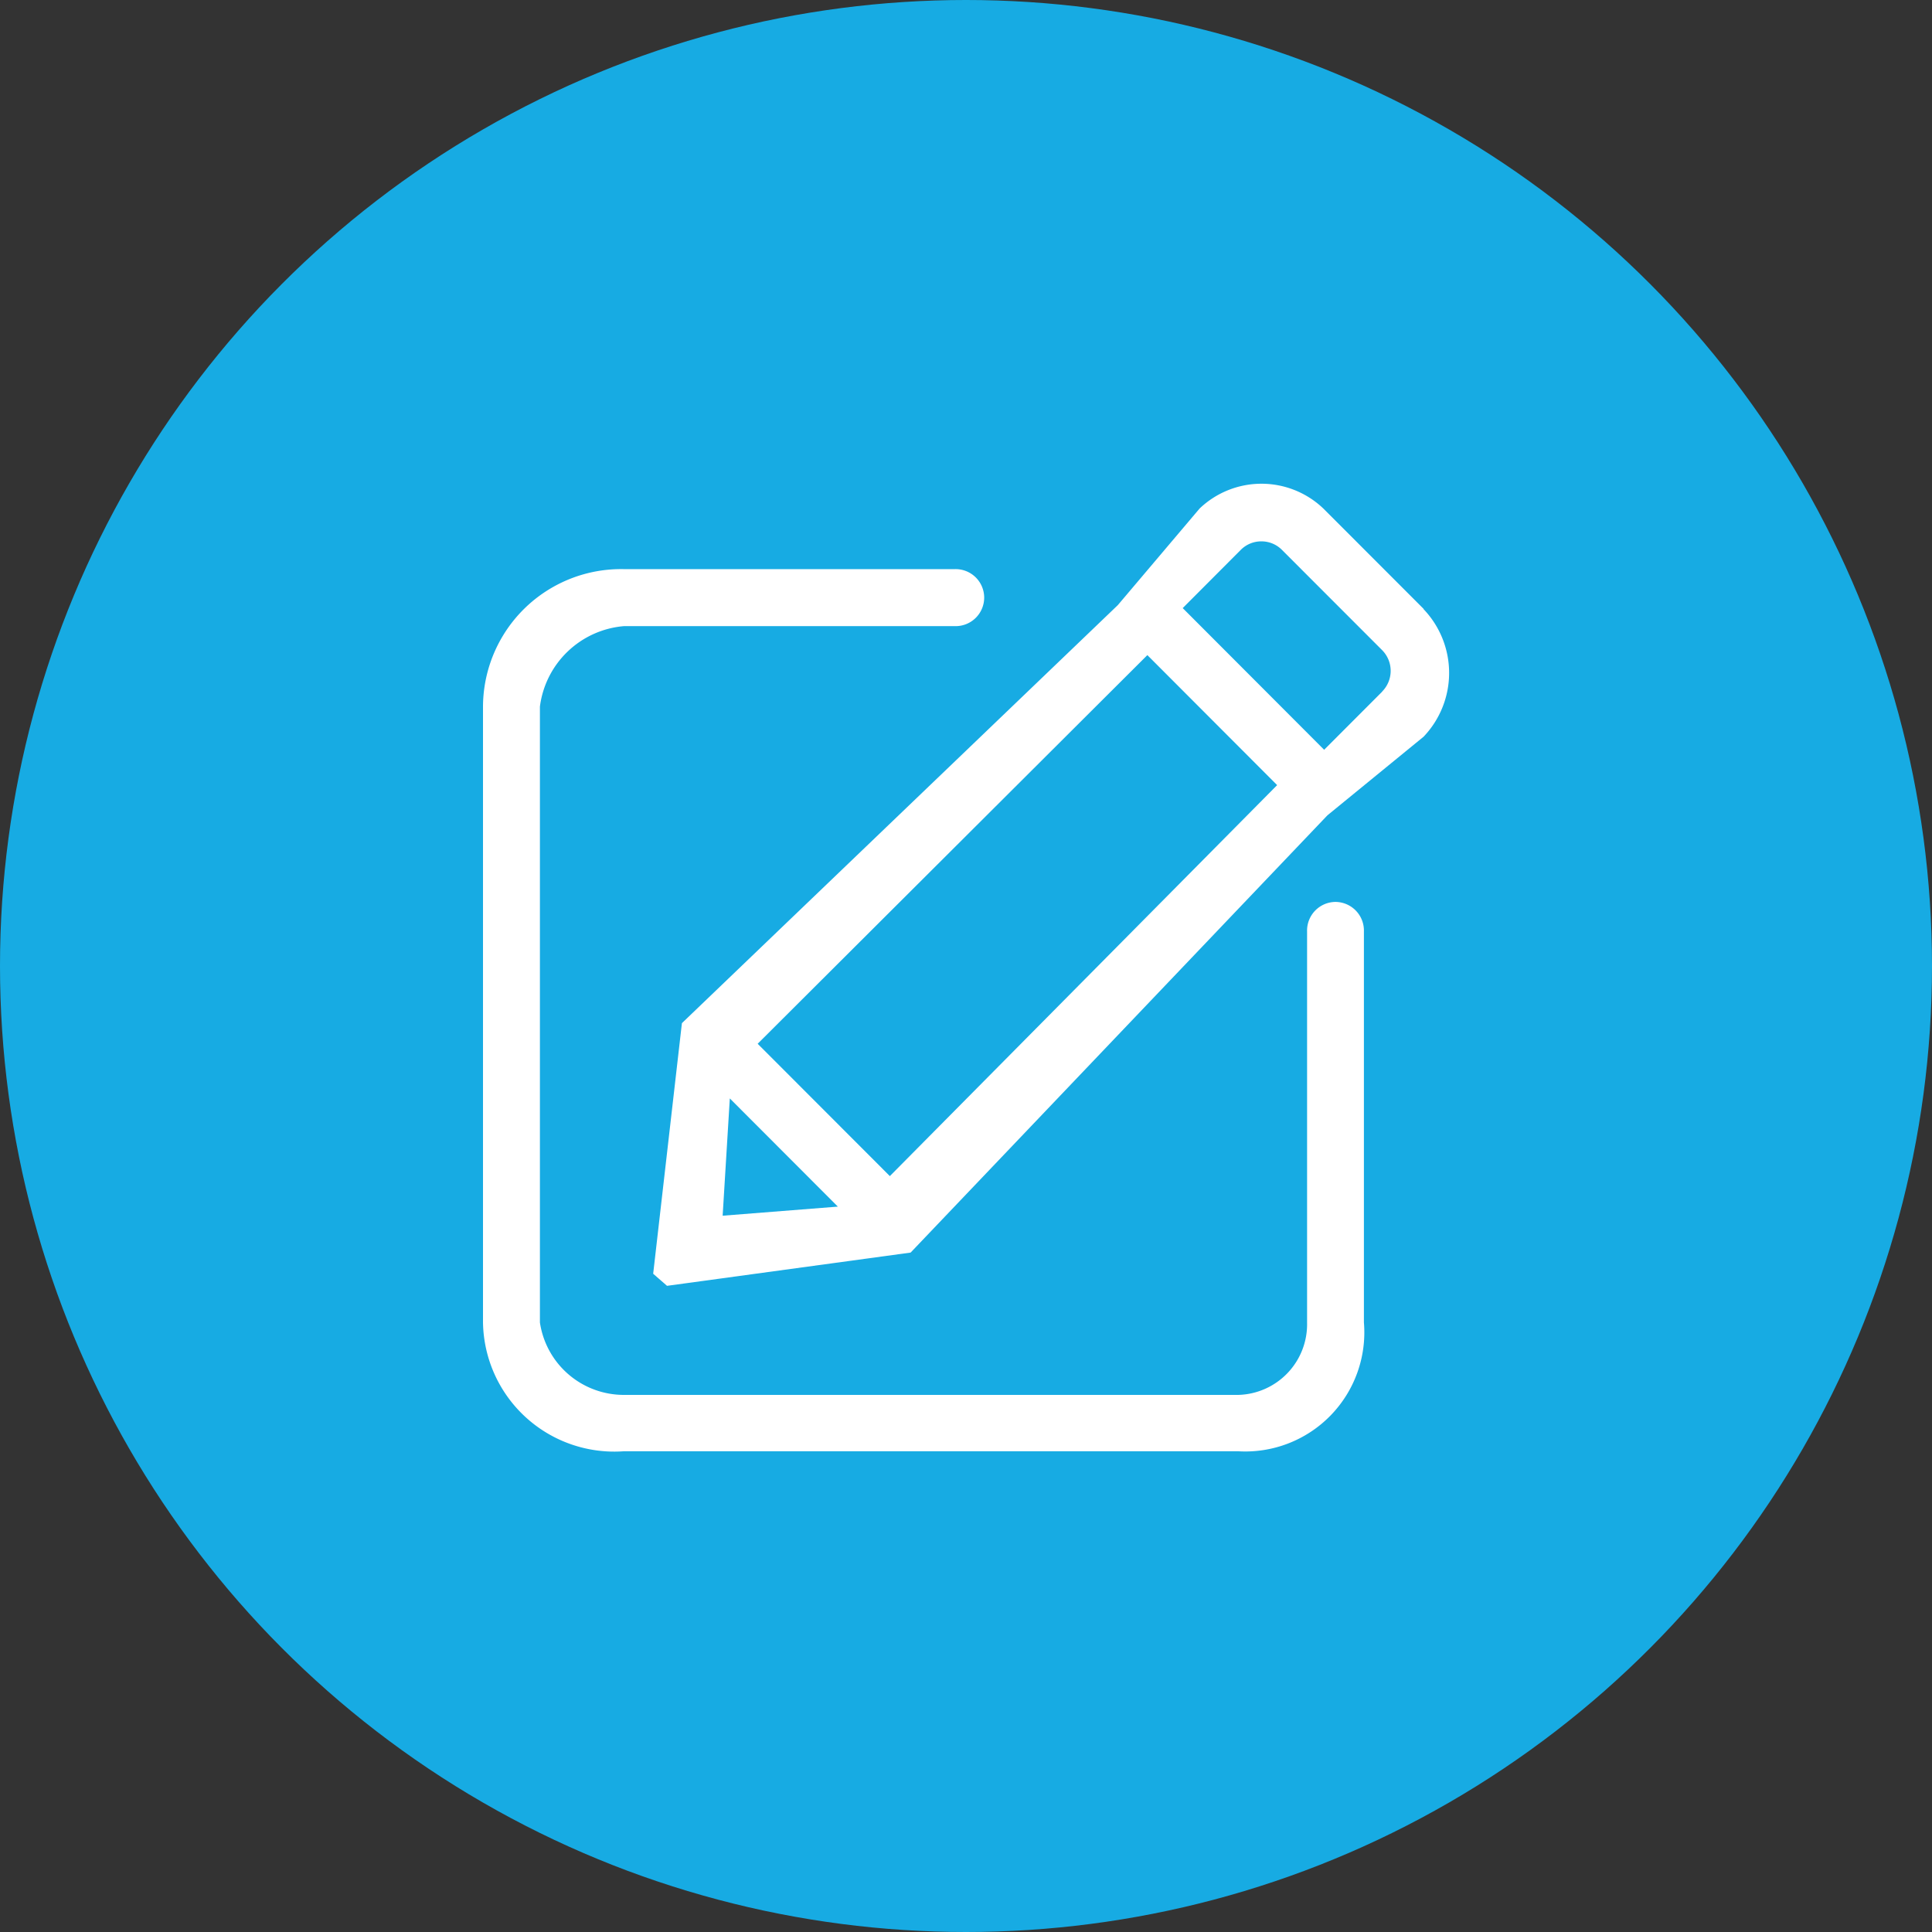
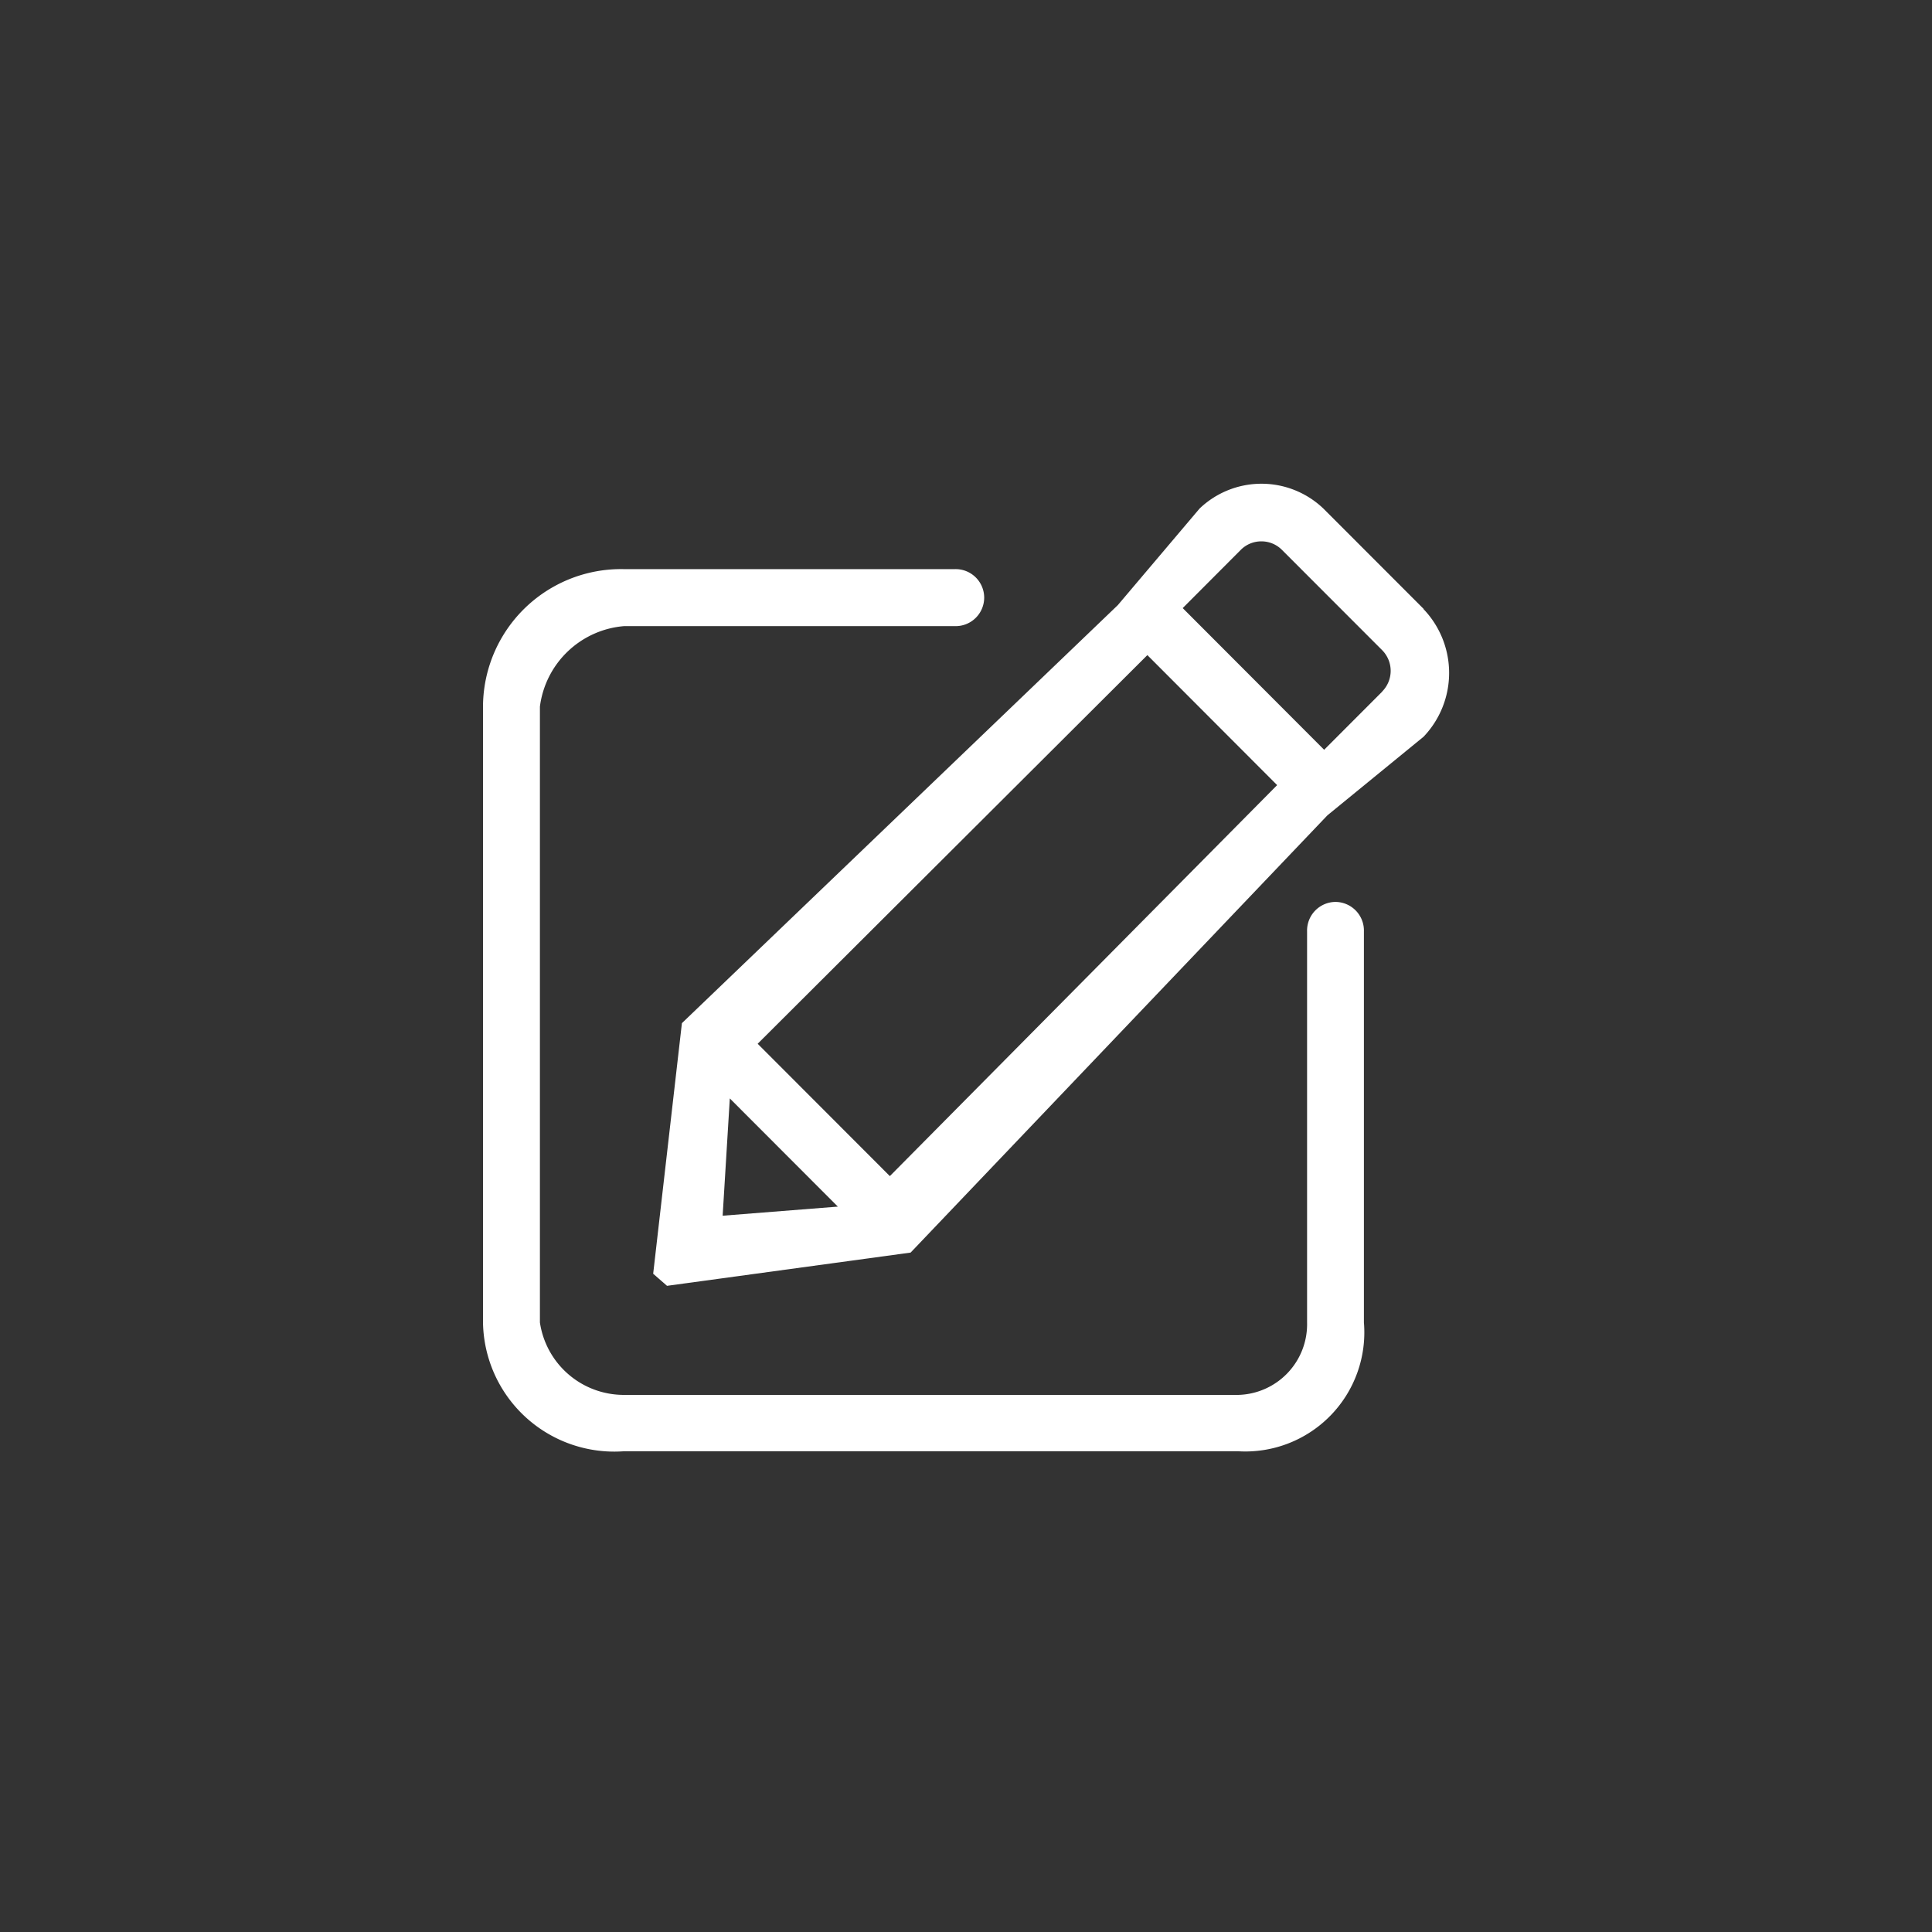
<svg xmlns="http://www.w3.org/2000/svg" t="1728376257480" class="icon" viewBox="0 0 1024 1024" version="1.1" width="200" height="200">
  <rect x="0" y="0" width="1024" height="1024" fill="#333333" stroke="none" />
-   <circle cx="512" cy="512" r="512" fill="#17ABE3" />
  <path d="M707.84 478.037a15.189 15.189 0 0 0-15.061 15.659v207.232a37.461 37.461 0 0 1-36.565 38.4H330.752a44.971 44.971 0 0 1-44.587-38.4v-326.4a49.024 49.024 0 0 1 44.587-42.667h175.232a15.147 15.147 0 0 0 15.659-15.104 15.147 15.147 0 0 0-15.659-15.104H330.752A73.173 73.173 0 0 0 256 374.528v326.4a69.589 69.589 0 0 0 74.709 68.267h325.461a63.104 63.104 0 0 0 66.731-68.267V493.696a15.189 15.189 0 0 0-15.061-15.659z m46.677-155.349L701.397 269.525a47.488 47.488 0 0 0-65.579 0l-43.349 51.2-231.04 221.568-15.232 132.821 7.339 6.4 129.109-17.621 220.928-231.765 50.944-41.643a48.981 48.981 0 0 0 0-67.627zM383.019 644.352l3.797-62.165 57.259 57.344z m88.619-20.992L401.579 553.216l206.549-205.995L676.907 416.128z m260.992-256.811l-30.805 30.848-74.965-75.093 30.763-30.848a15.275 15.275 0 0 1 10.923-4.523 15.275 15.275 0 0 1 10.923 4.523l53.077 53.12a15.573 15.573 0 0 1 0 21.973z m0 0" fill="#FFFFFF" />
</svg>